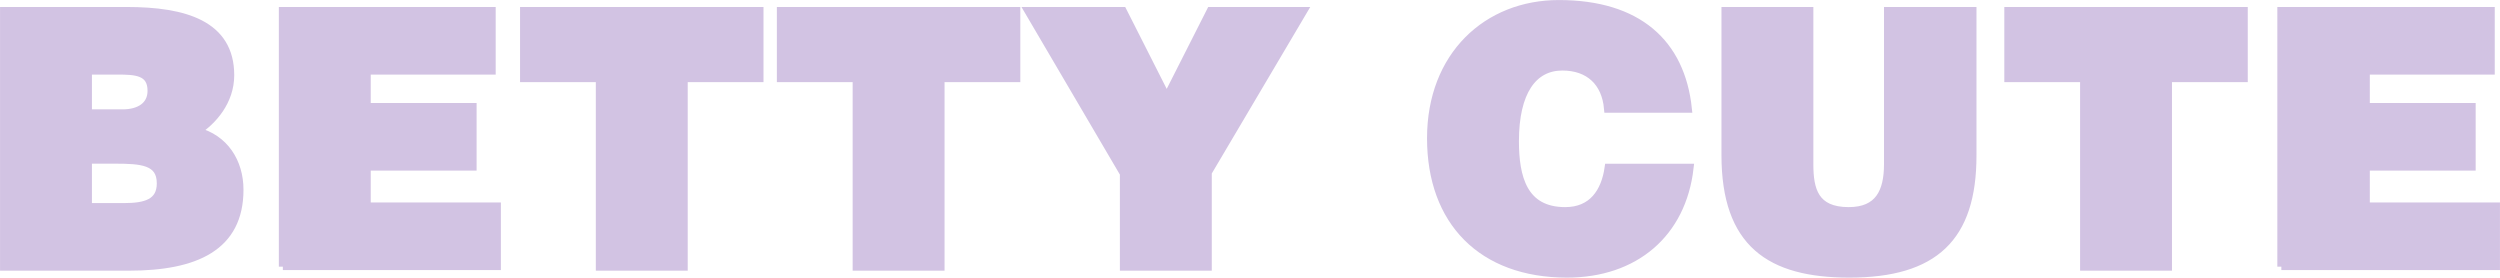
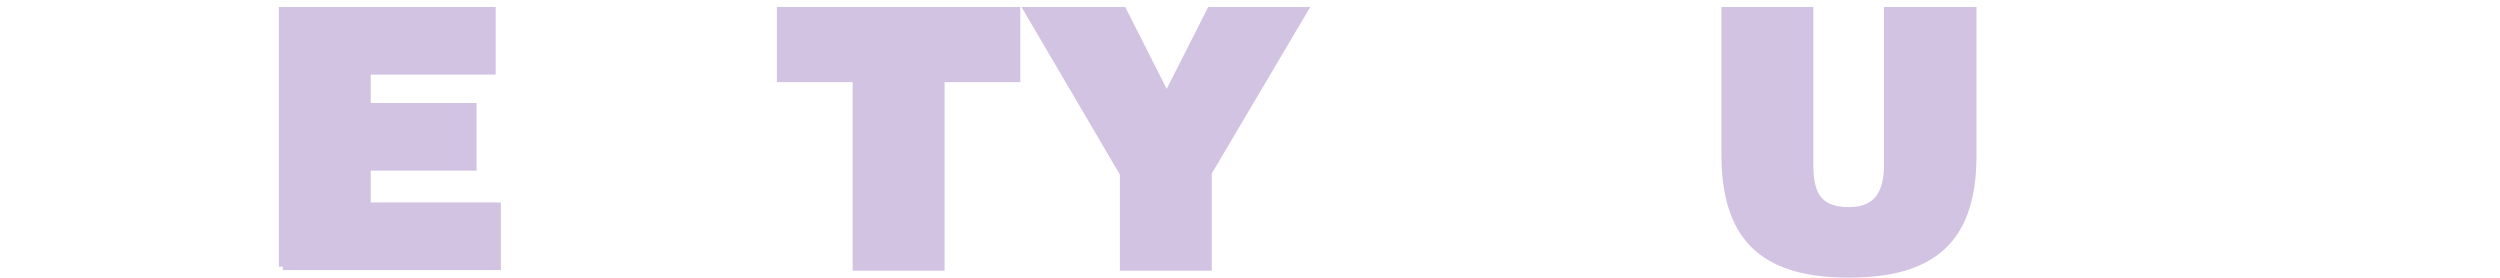
<svg xmlns="http://www.w3.org/2000/svg" version="1.1" id="レイヤー_1" x="0px" y="0px" viewBox="0 0 432.2 48" style="enable-background:new 0 0 432.2 48;" xml:space="preserve">
  <style type="text/css">
	.st0{fill:#D2C3E3;stroke:#D2C3E3;stroke-width:1.387;}
</style>
  <g>
-     <path class="st0" d="M0.7,46.1V1.9h21.2c10,0,17.9,2.3,17.9,11.1c0,4.5-3,7.9-5.8,9.7c4.8,1.2,7.4,5.3,7.4,10.1   c0,9.9-7.6,13.3-19.1,13.3H0.7z M15.2,12.2v7.4h6c2.9,0,5-1.3,5-3.9c0-3.4-2.8-3.5-5.9-3.5H15.2z M15.2,27.6v8.2h6.3   c3.6,0,6.3-0.7,6.3-4.1c0-3.9-3.4-4.1-8-4.1H15.2z" />
    <path class="st0" d="M48.9,46.1V1.9H85v10.3H63.4v6.3h18.3v10.3H63.4v6.9h22.5v10.3H48.9z" />
-     <path class="st0" d="M90.6,1.9h40.7v11.6h-13.1v32.6h-14.5V13.5H90.6V1.9z" />
    <path class="st0" d="M135,1.9h40.7v11.6h-13.1v32.6h-14.5V13.5H135V1.9z" />
    <path class="st0" d="M208.8,46.1h-14.5V30L177.8,1.9h16.3l7.6,15l7.6-15h16l-16.5,27.9V46.1z" />
-     <path class="st0" d="M278,18.8c-0.4-4.6-3.3-7.3-7.9-7.3c-5.1,0-8.2,4.4-8.2,12.9c0,6.2,1.4,12.1,8.7,12.1c4.7,0,6.9-3.3,7.5-7.5   h14c-1.3,11.4-9.5,18.3-21.2,18.3c-14.7,0-23.5-9-23.5-23.4c0-14.3,9.7-23.2,22.1-23.2c13.6,0,21.1,6.7,22.3,18.1H278z" />
    <path class="st0" d="M298.3,1.9h14.5v26.5c0,4.4,0.9,8.1,6.8,8.1c5.2,0,6.8-3.3,6.8-8.1V1.9H341v25c0,14.2-6.6,20.4-21.3,20.4   c-13.7,0-21.4-5.2-21.4-20.5V1.9z" />
-     <path class="st0" d="M347.2,1.9h40.7v11.6h-13.1v32.6h-14.5V13.5h-13.1V1.9z" />
-     <path class="st0" d="M394.4,46.1V1.9h36.2v10.3H409v6.3h18.3v10.3H409v6.9h22.5v10.3H394.4z" />
  </g>
</svg>